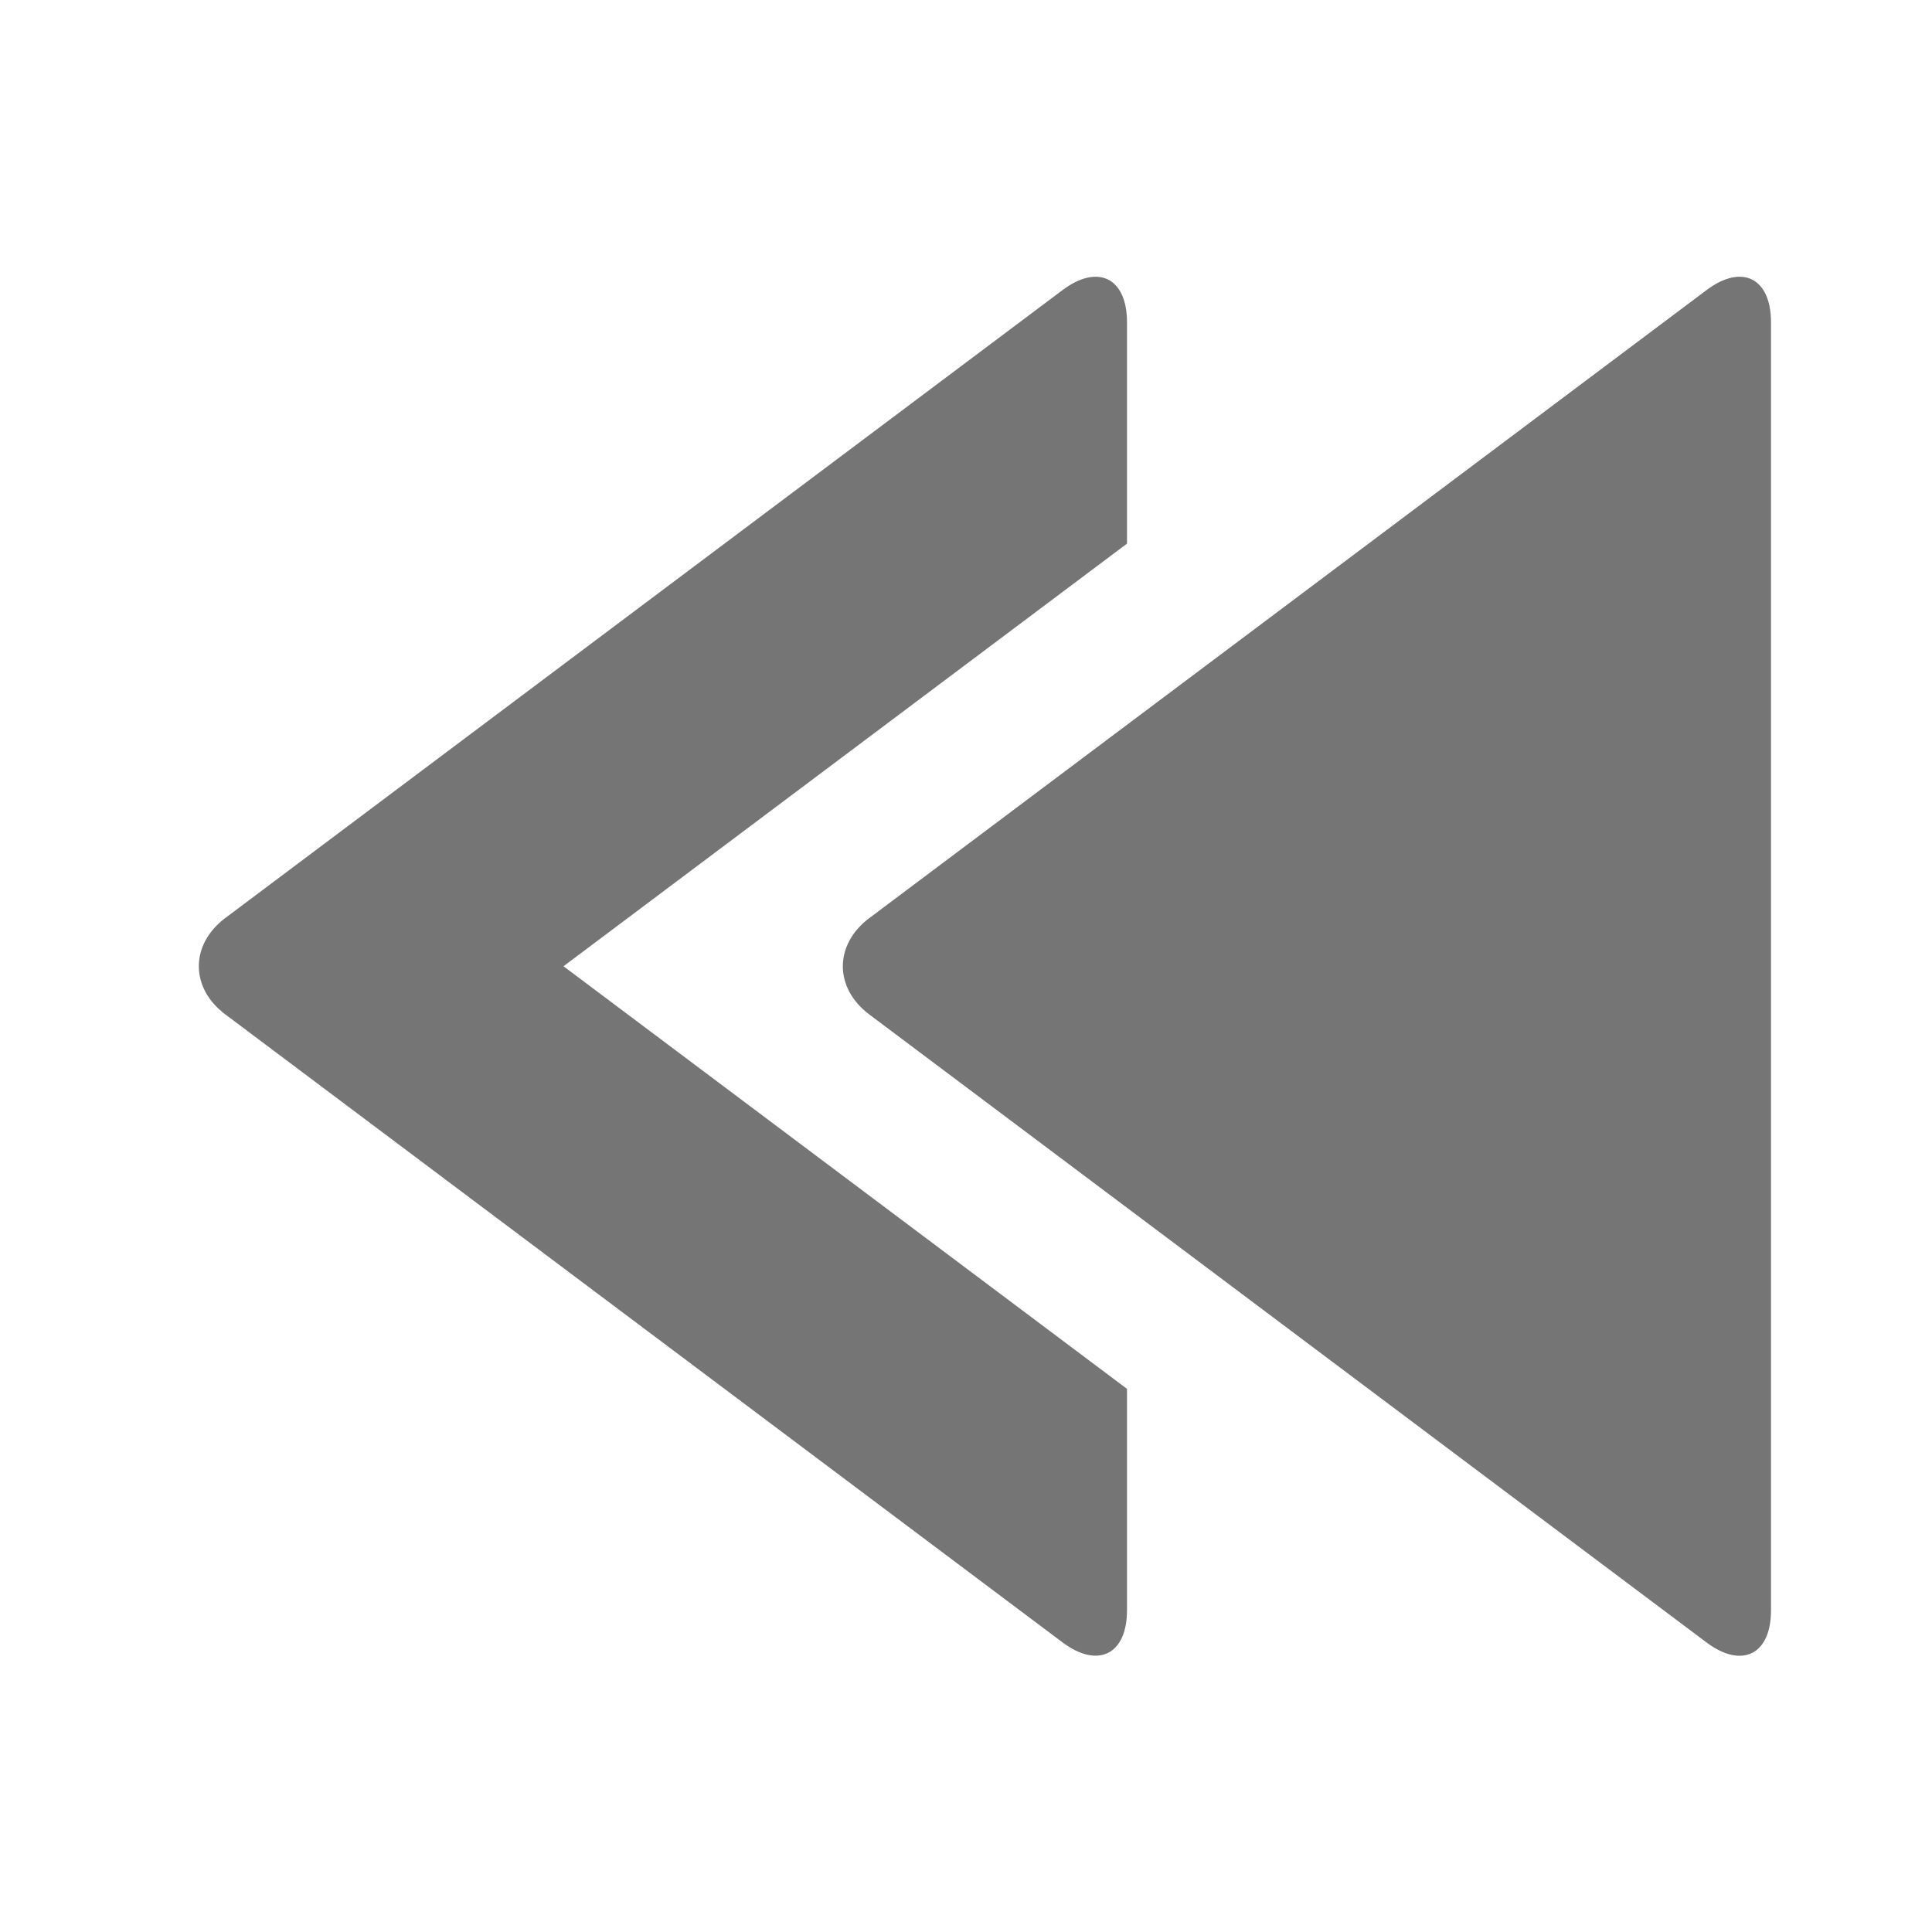
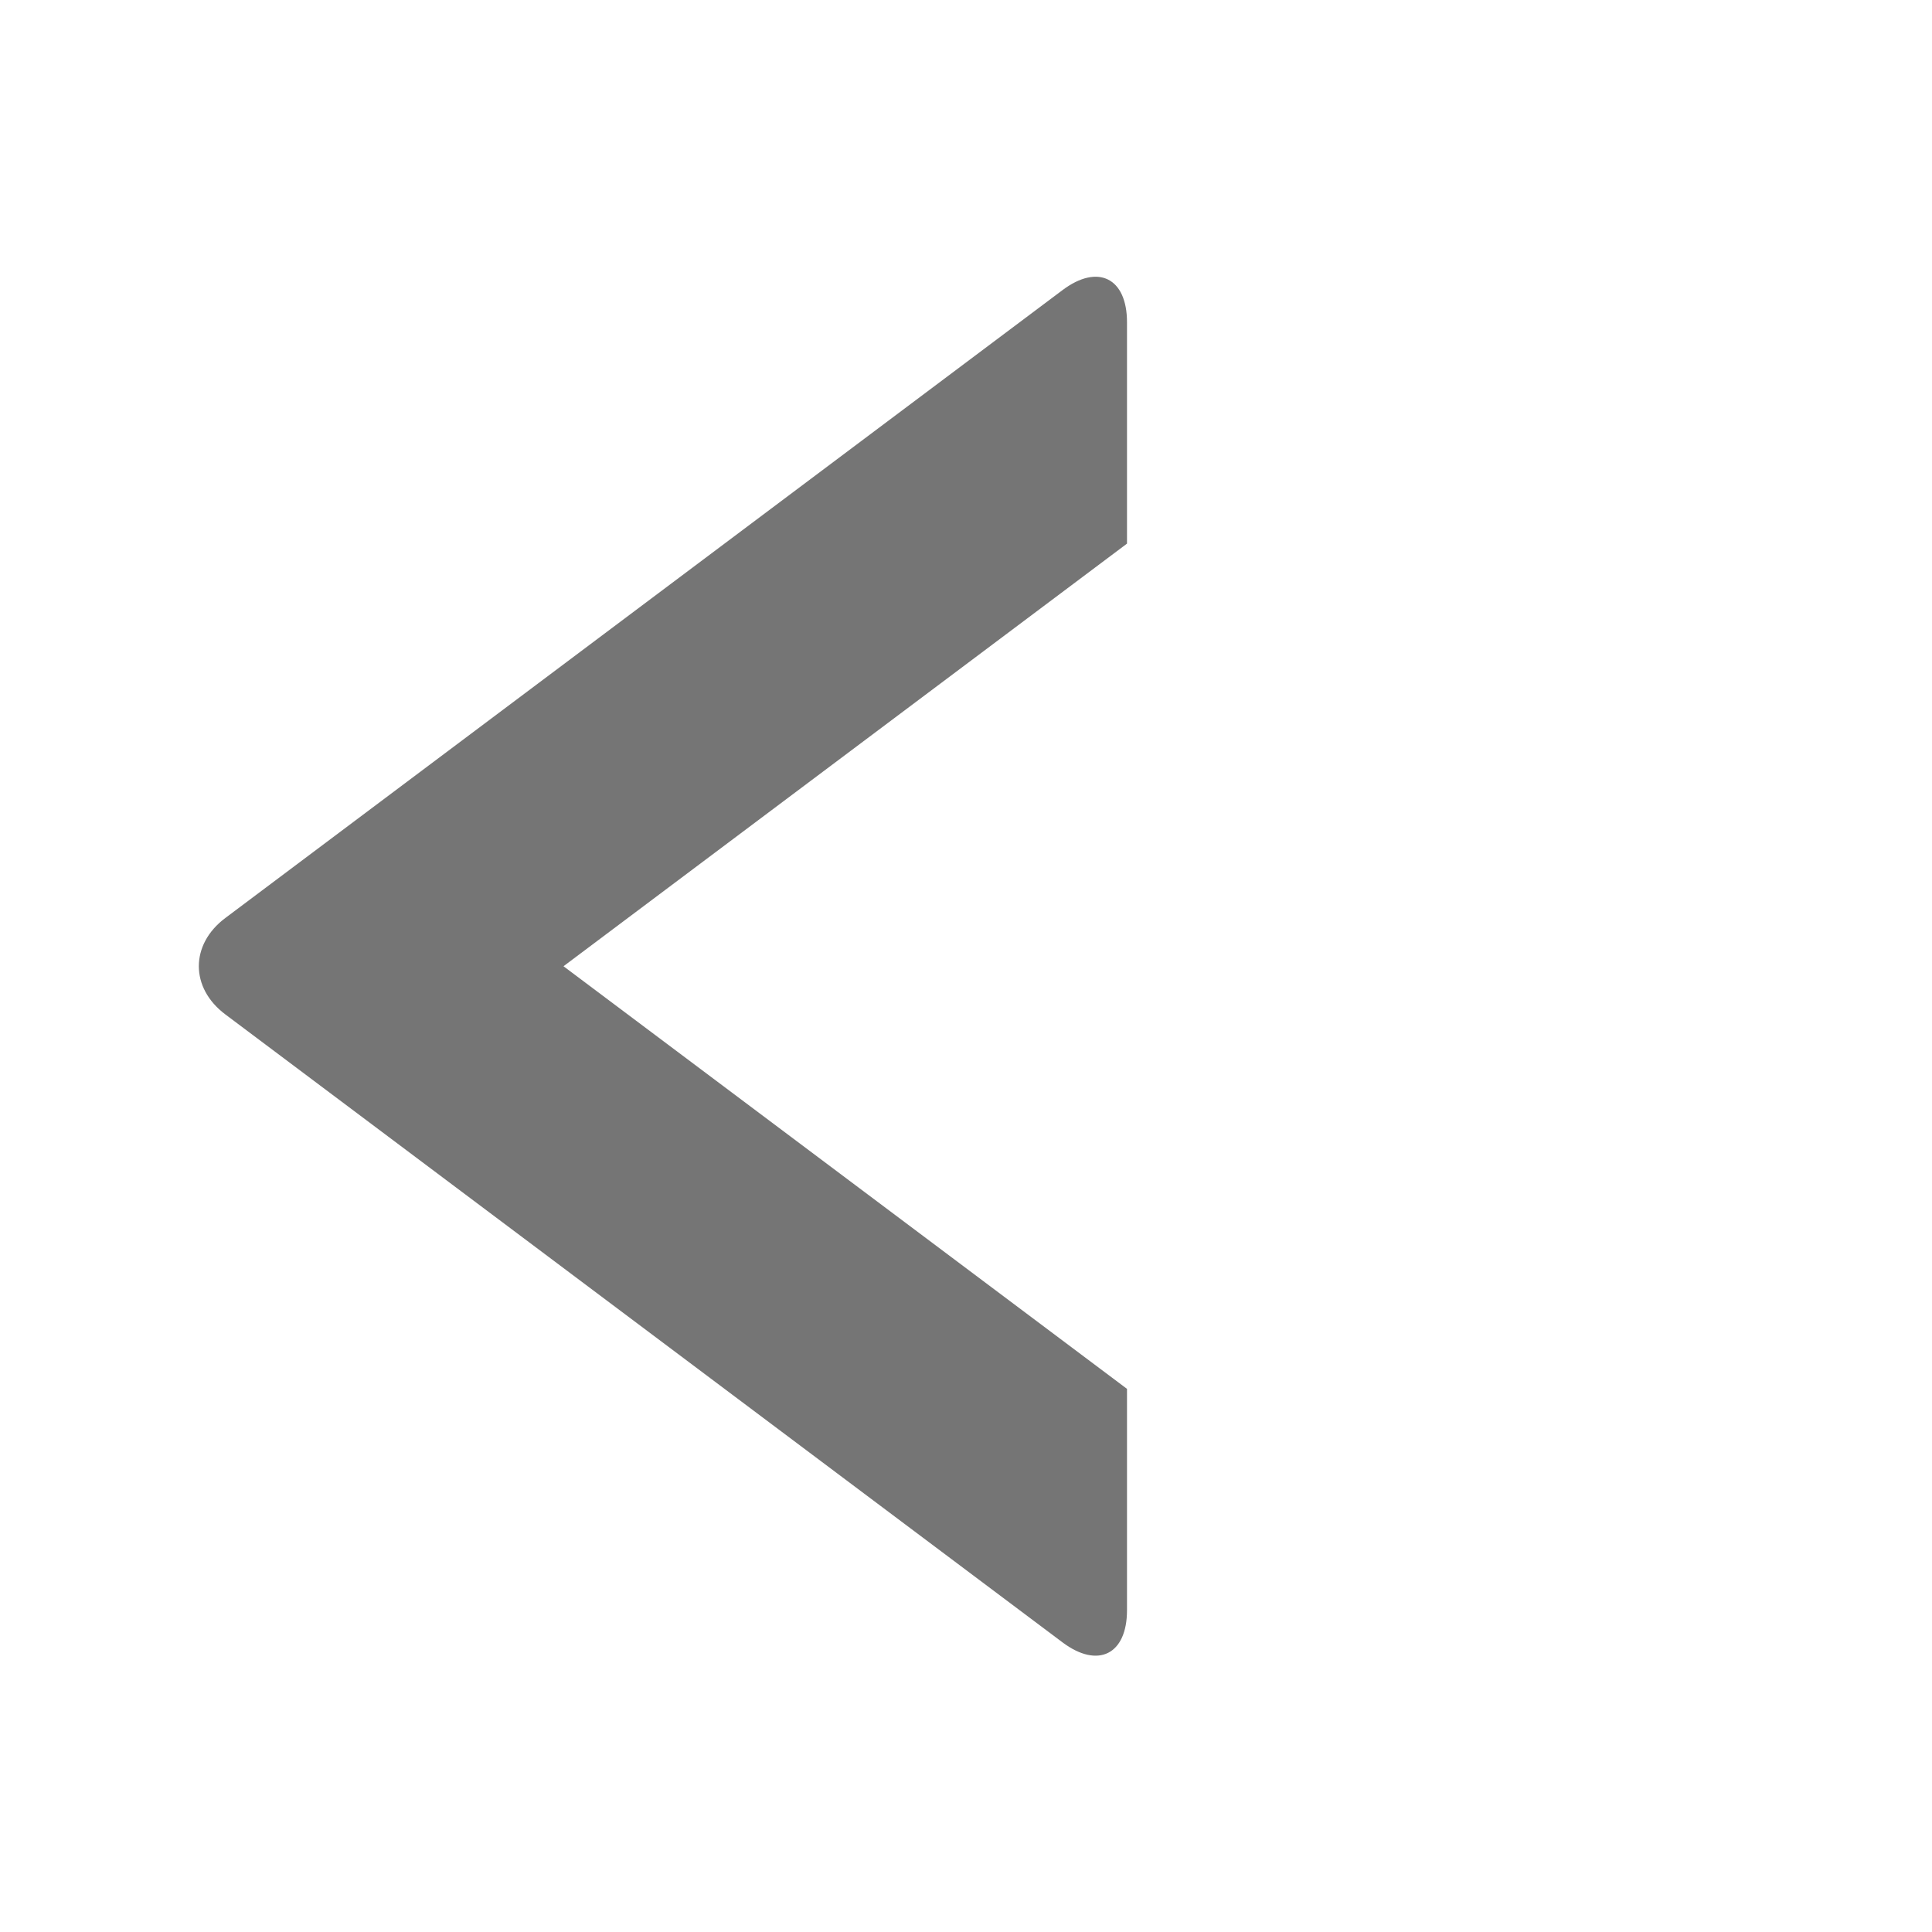
<svg xmlns="http://www.w3.org/2000/svg" version="1.1" x="0px" y="0px" width="24px" height="24px" viewBox="0 0 24 24" enable-background="new 0 0 24 24" xml:space="preserve">
  <g id="Frames-24px">
-     <rect fill="none" width="24" height="24" />
-   </g>
+     </g>
  <g id="Solid">
    <g>
      <path fill="#757575" d="M14,6.753v-2.75c0-0.55-0.36-0.73-0.8-0.4L2.8,11.403c-0.44,0.329-0.44,0.87,0,1.199l10.4,7.801    c0.44,0.329,0.8,0.149,0.8-0.4v-2.75l-7-5.25L14,6.753z" />
-       <path fill="#757575" d="M21.2,3.603l-10.4,7.801c-0.44,0.329-0.44,0.87,0,1.199l10.4,7.801c0.44,0.329,0.8,0.149,0.8-0.4v-16    C22,3.453,21.64,3.273,21.2,3.603z" />
    </g>
  </g>
</svg>